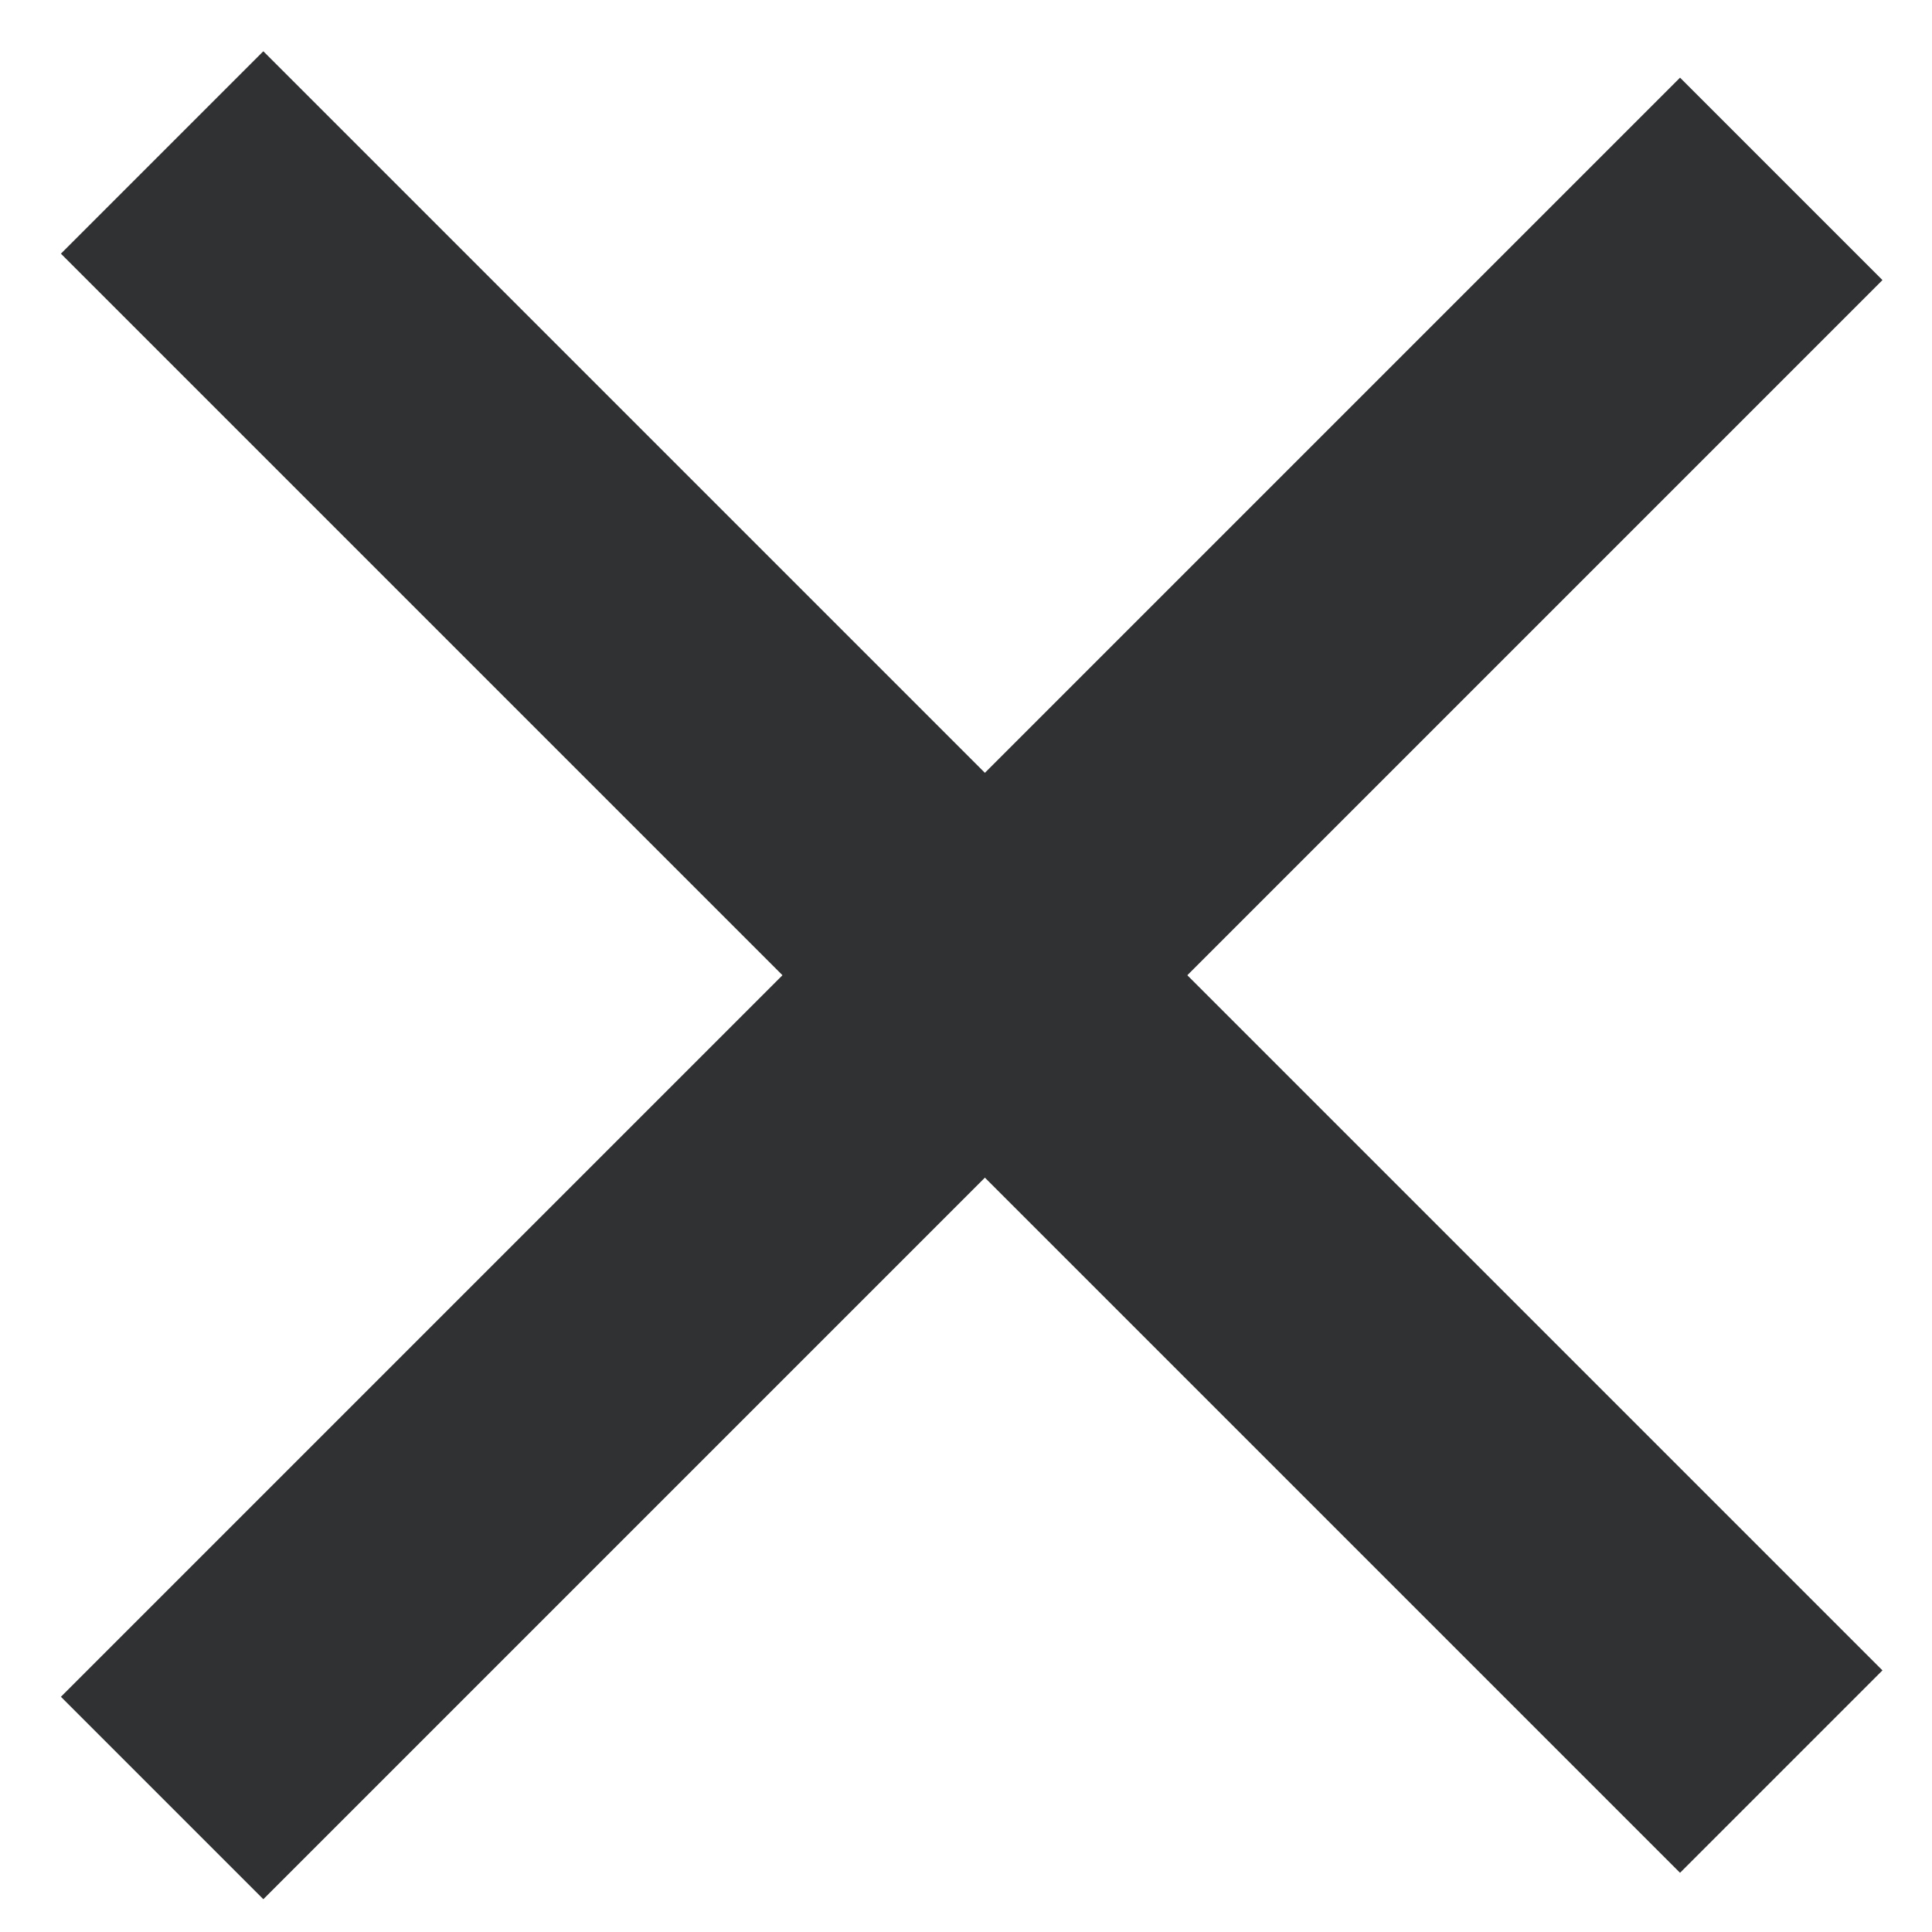
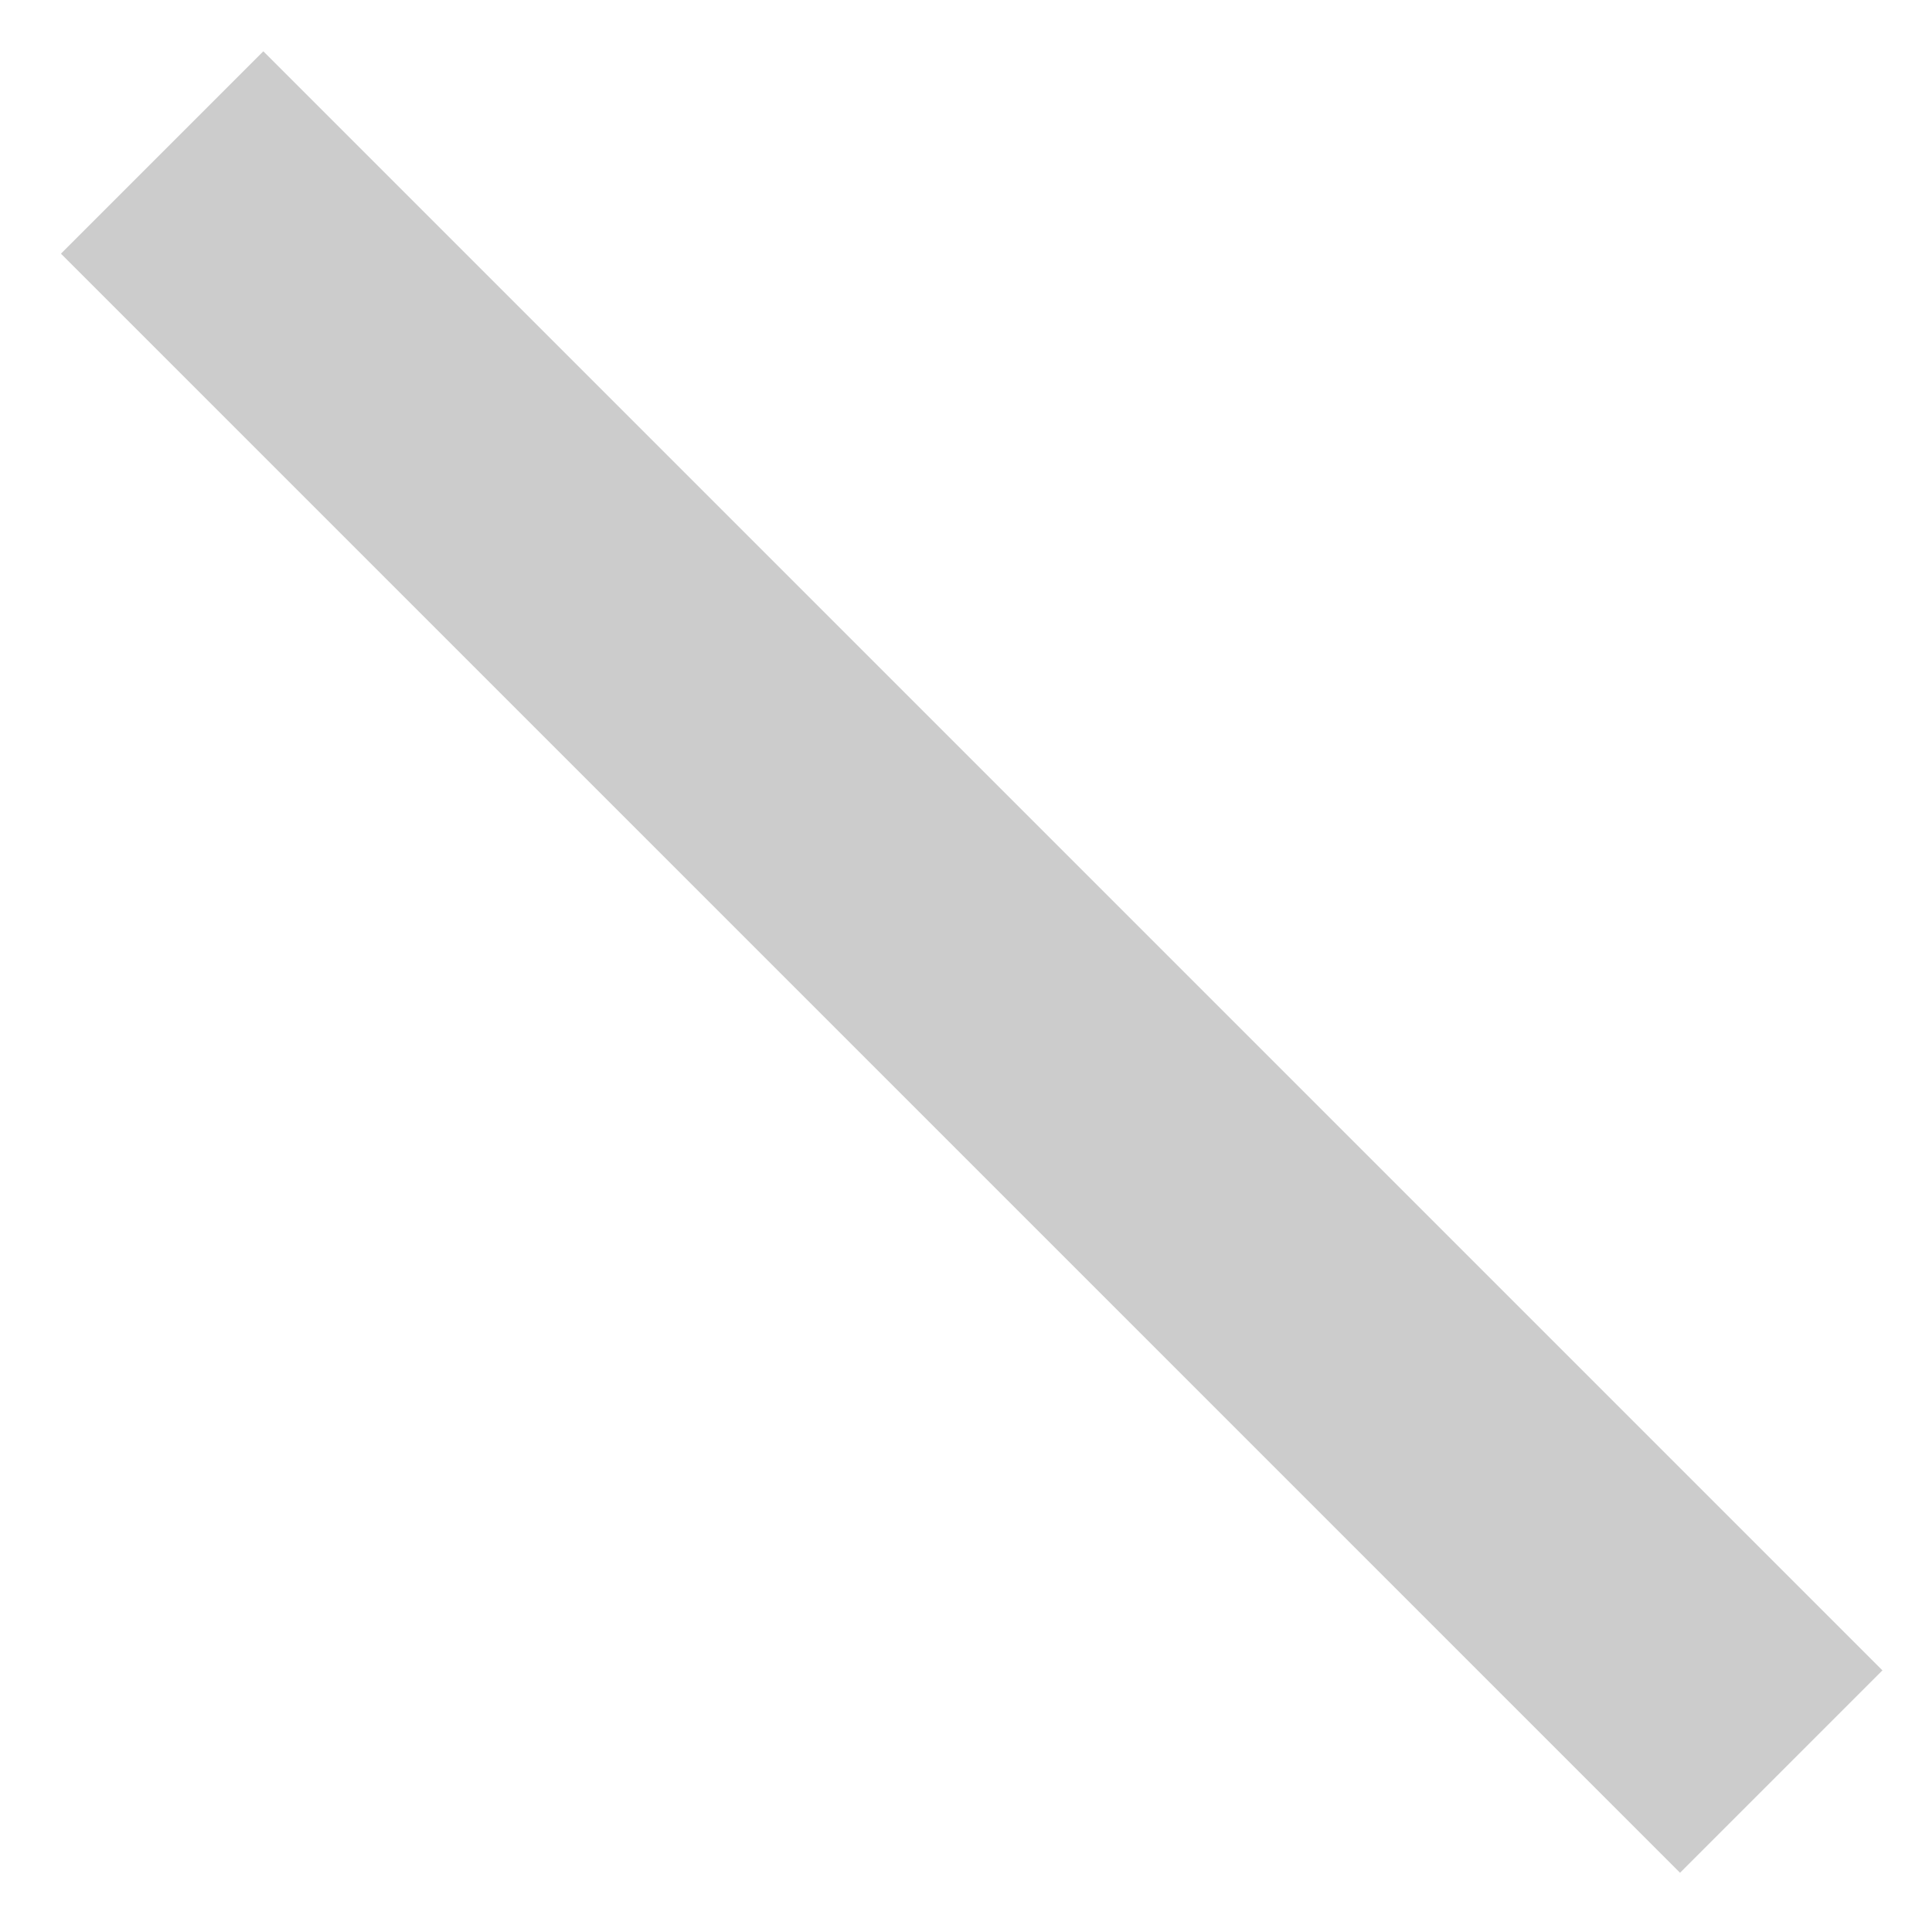
<svg xmlns="http://www.w3.org/2000/svg" width="27" height="27" viewBox="0 0 27 27" fill="none">
-   <path d="M2.266 25.127L24.893 2.5" stroke="#3B3D3E" stroke-width="4" />
-   <path d="M2.266 25.127L24.893 2.5" stroke="black" stroke-opacity="0.2" stroke-width="4" />
-   <path d="M2.266 2.131L24.893 24.758" stroke="#3B3D3E" stroke-width="4" />
  <path d="M2.266 2.131L24.893 24.758" stroke="black" stroke-opacity="0.2" stroke-width="4" />
</svg>